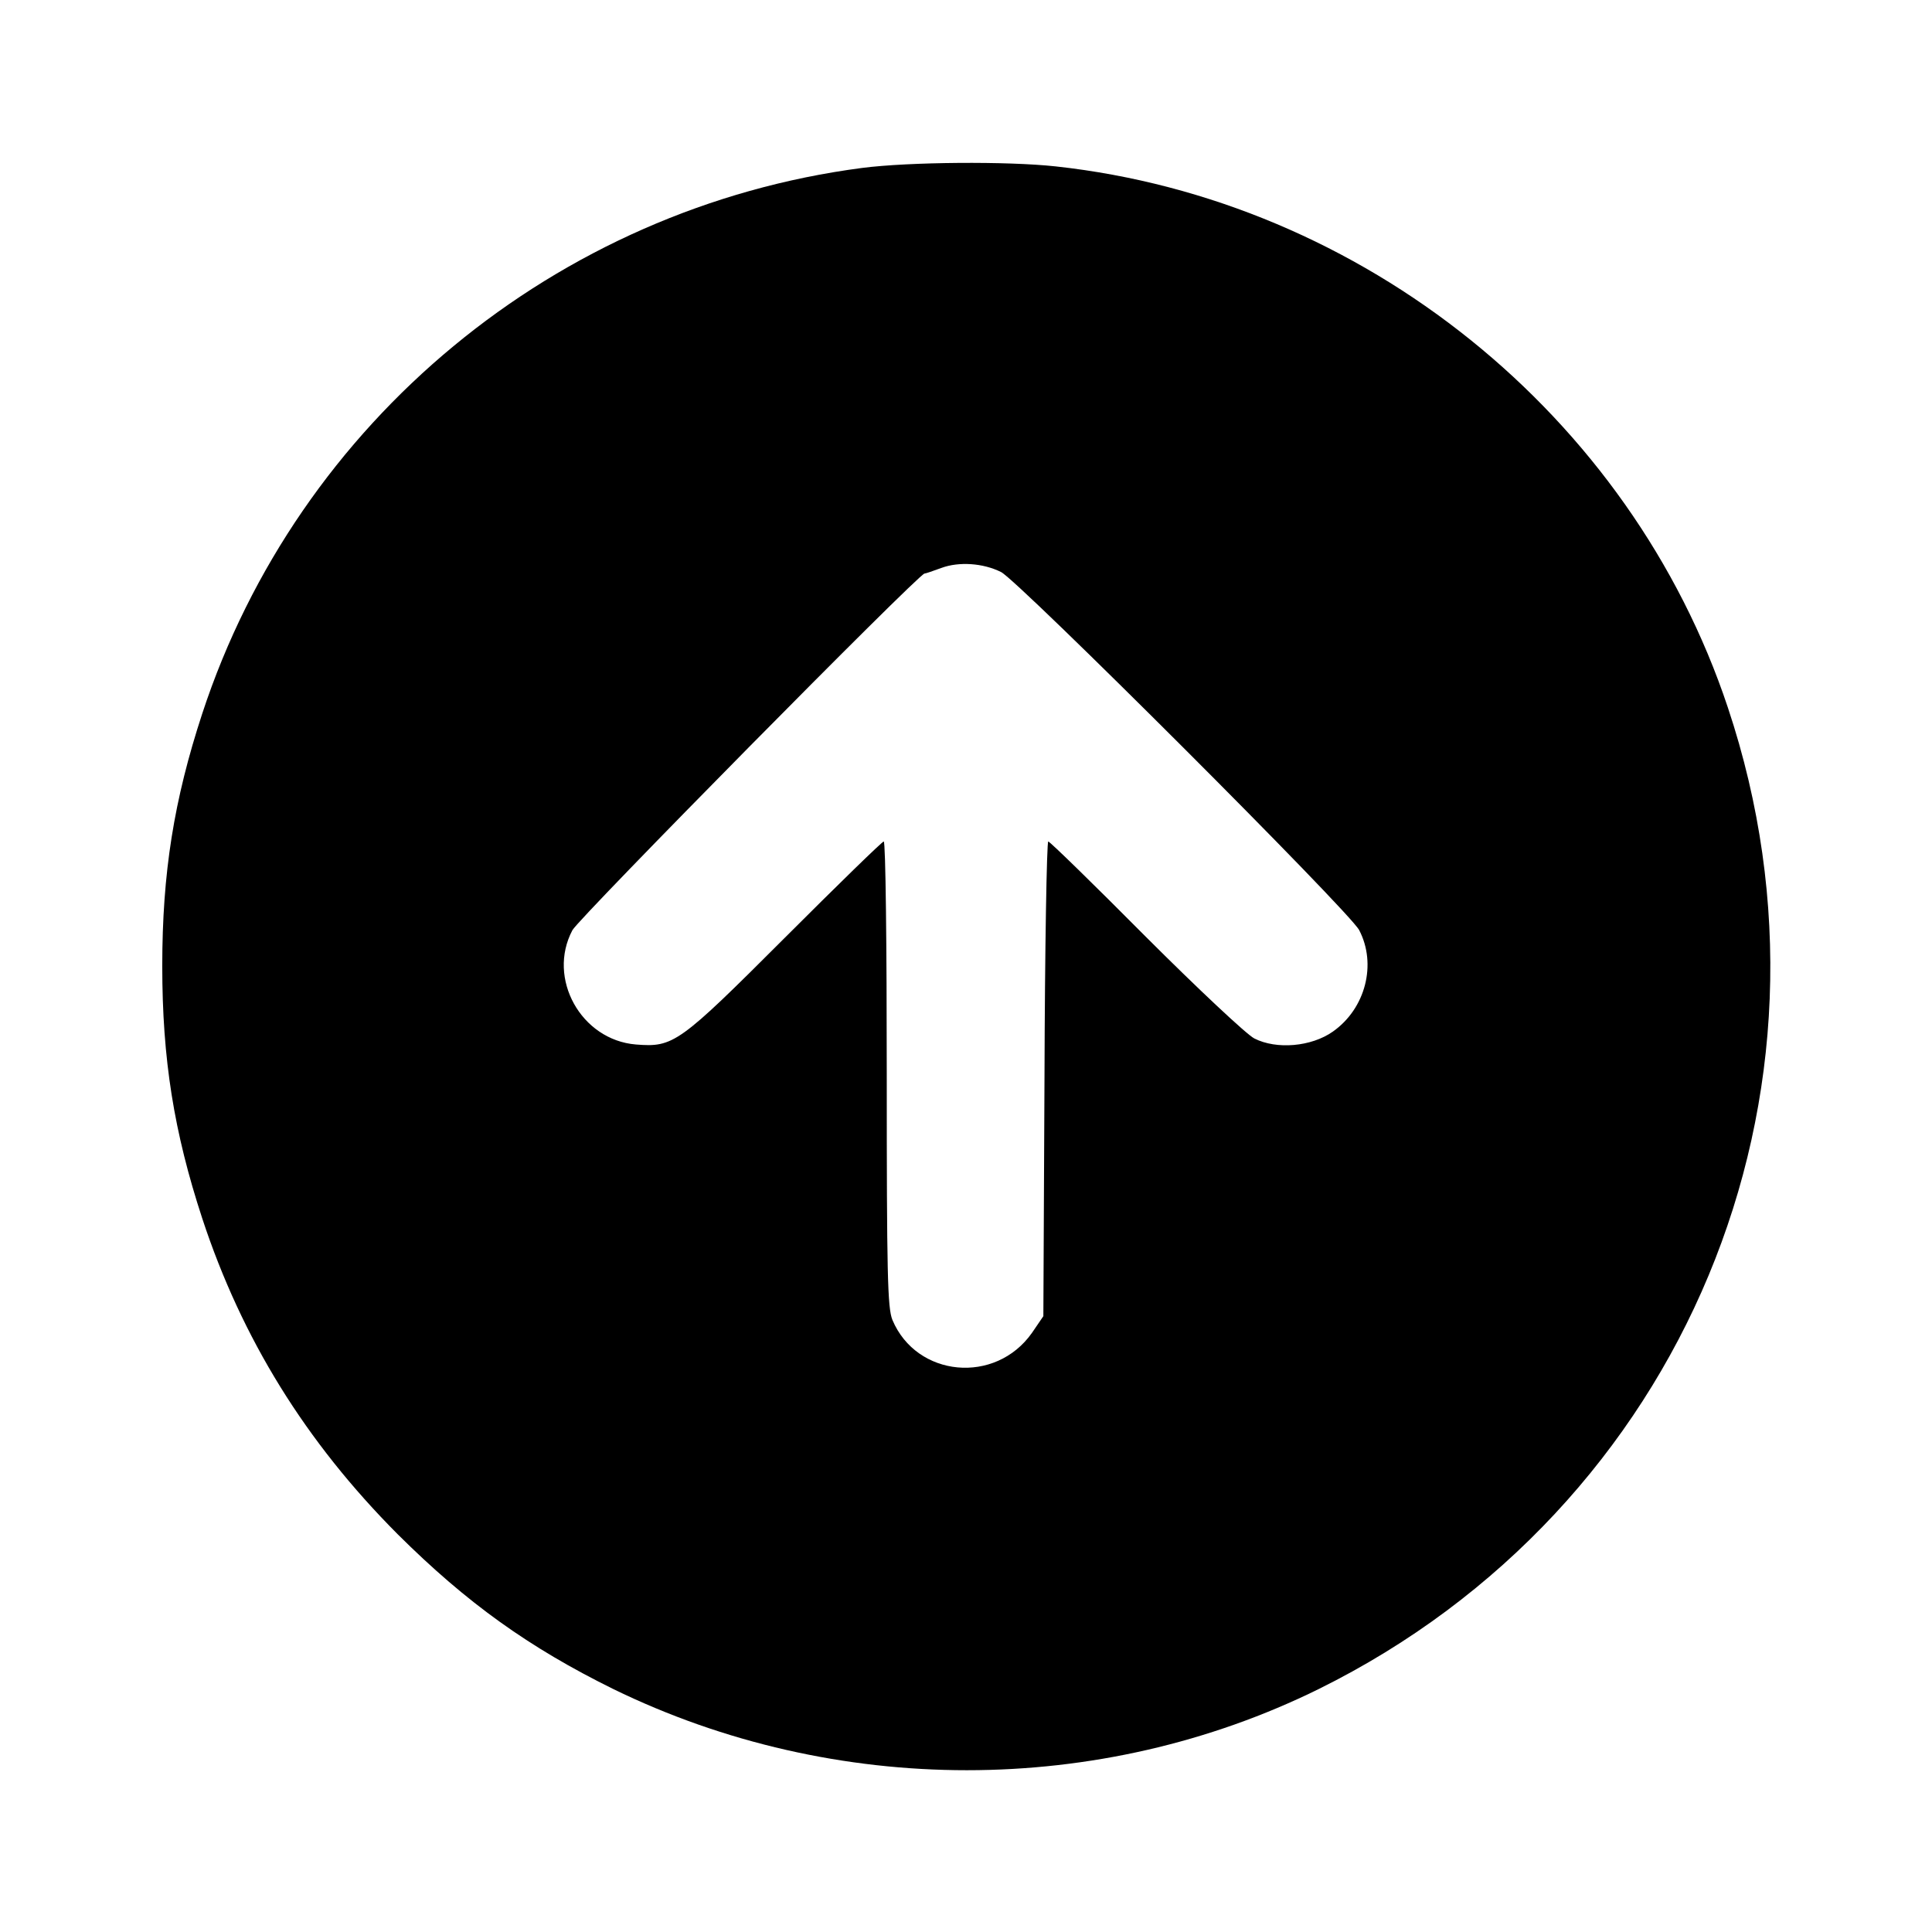
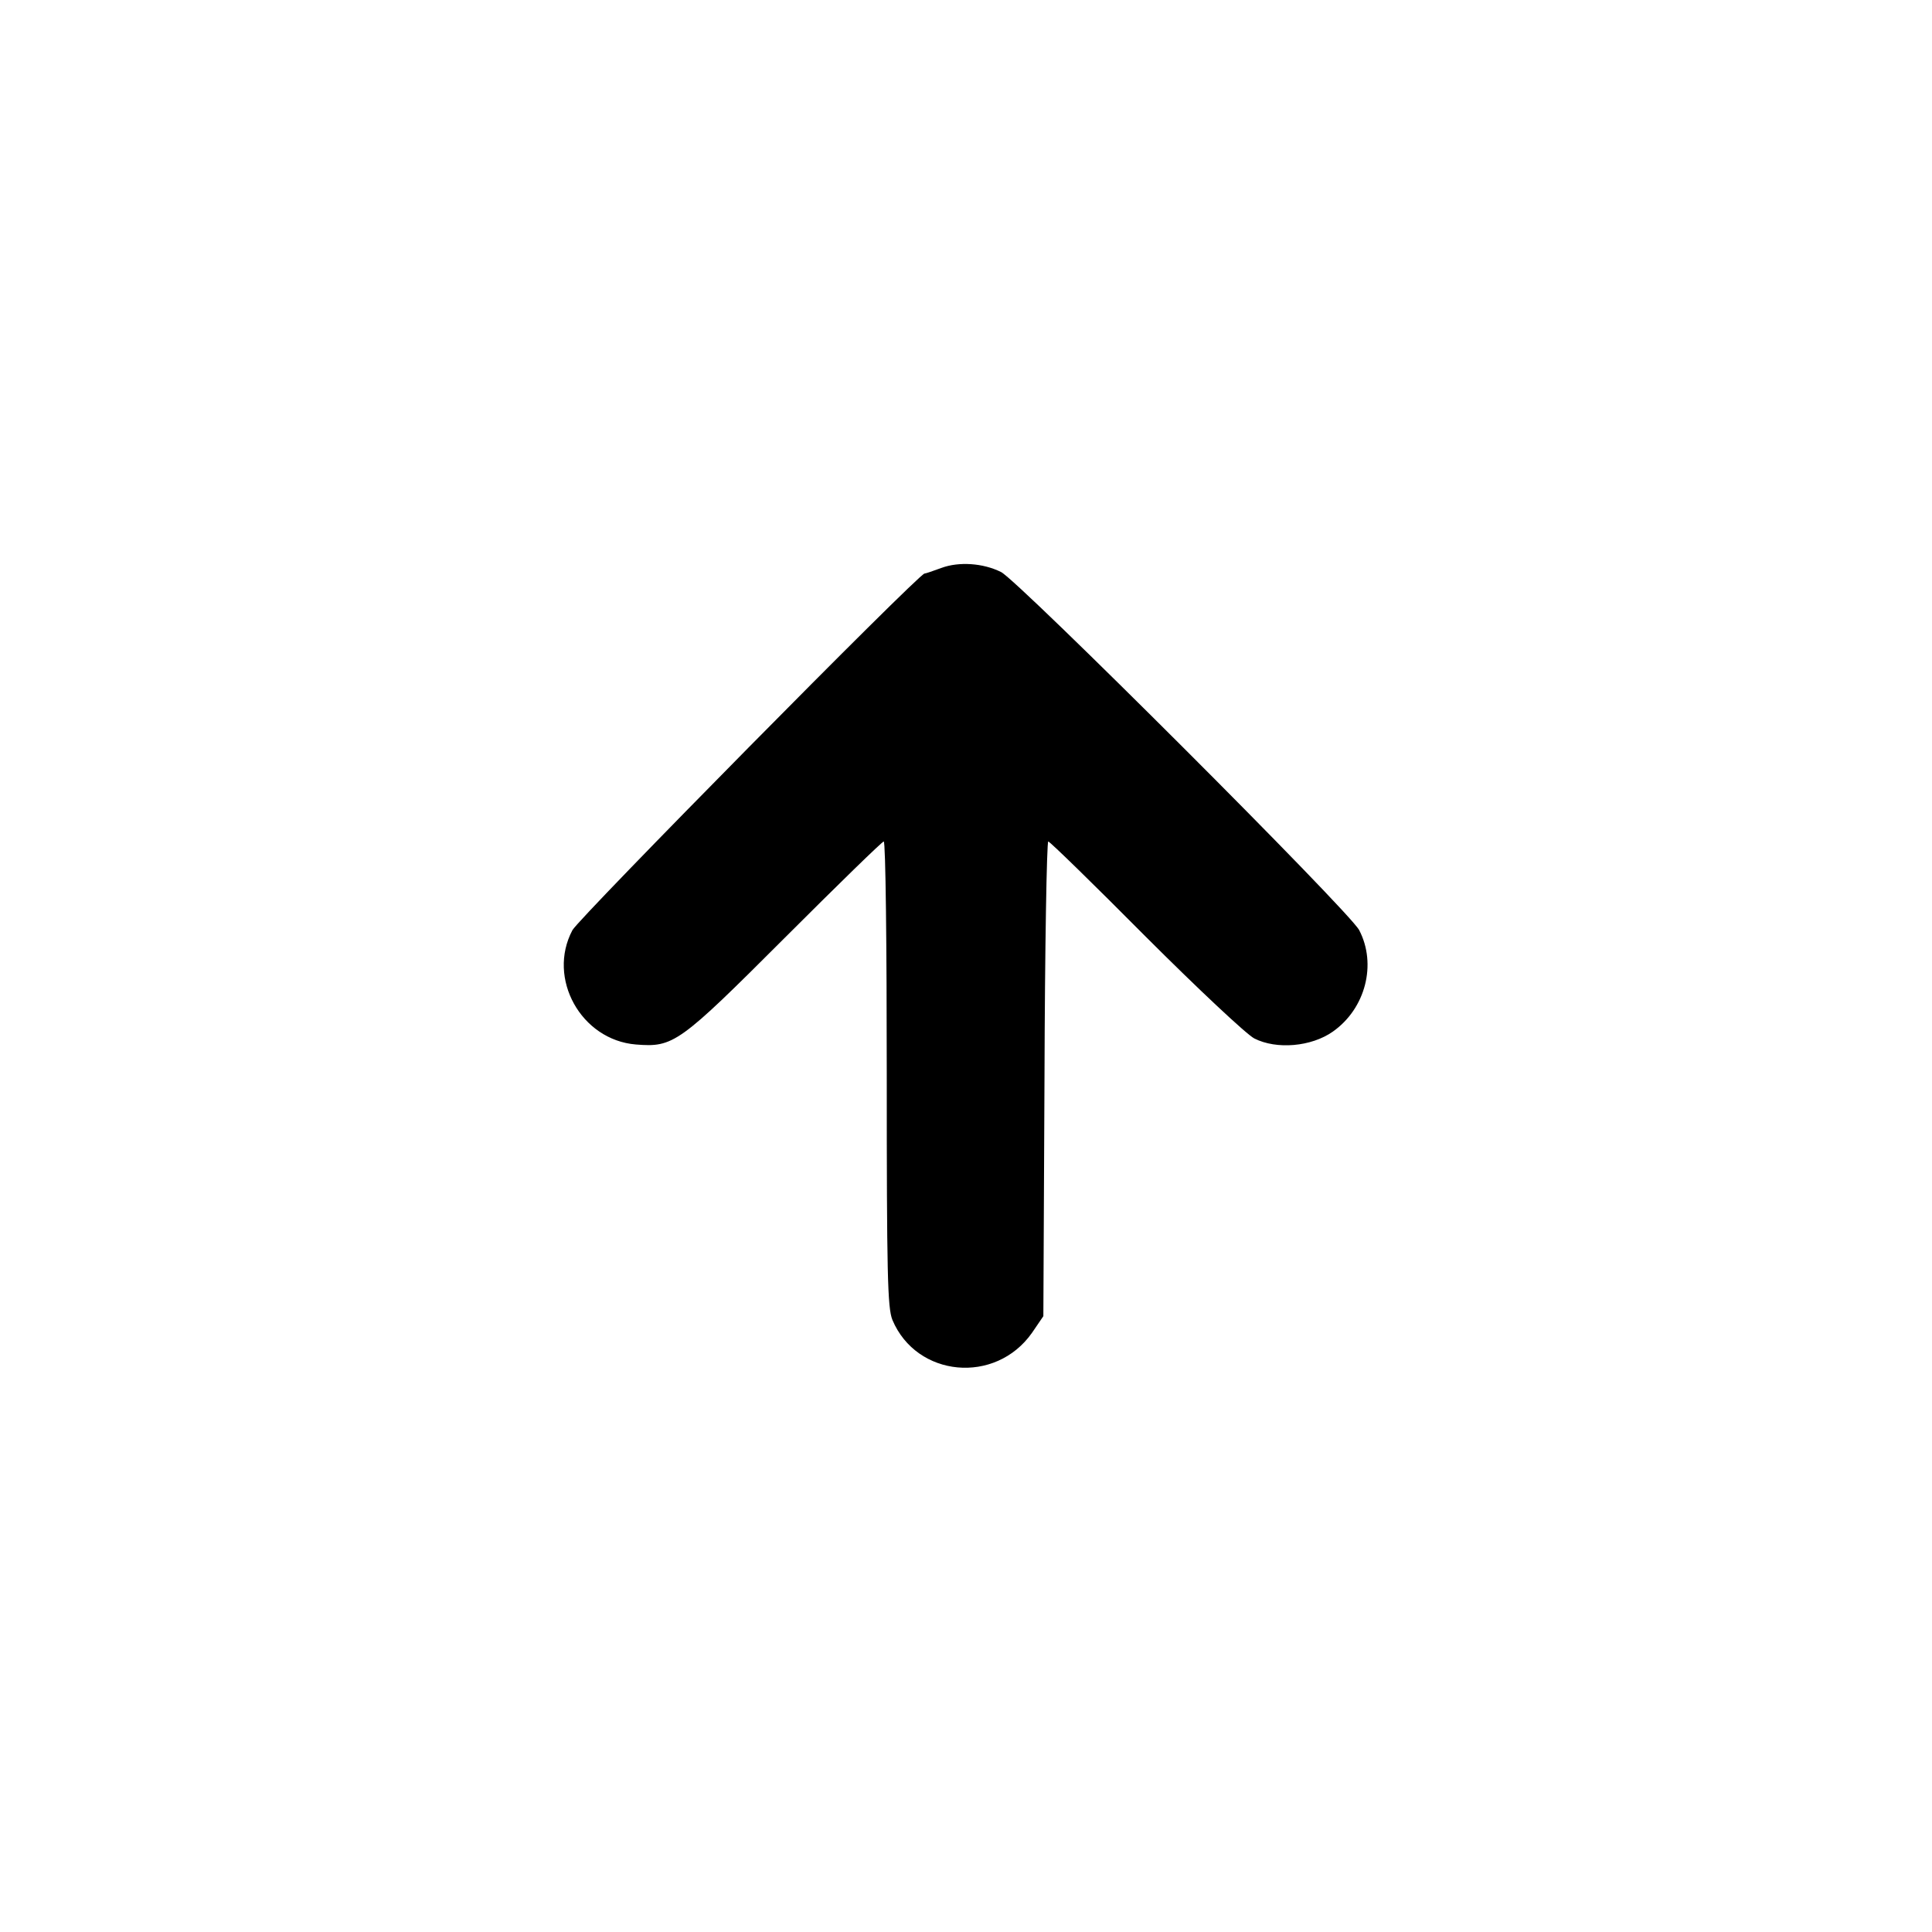
<svg xmlns="http://www.w3.org/2000/svg" version="1.0" width="512pt" height="512pt" viewBox="0 0 512 512" preserveAspectRatio="xMidYMid meet">
  <g transform="translate(0,512) scale(0.1,-0.1)" fill="#000000" stroke="none">
-     <path d="M2285 4675 c-811 -106 -1495 -672 -1749 -1446 -75 -229 -106 -422 -106 -669 0 -247 31 -440 106 -669 105 -319 274 -592 518 -837 183 -182 348 -300 571 -410 588 -287 1288 -287 1870 0 967 478 1426 1577 1084 2601 -258 775 -967 1345 -1781 1434 -128 14 -388 12 -513 -4z m368 -1071 c46 -23 924 -900 949 -949 47 -90 17 -208 -70 -269 -57 -40 -149 -48 -208 -18 -21 11 -151 133 -289 271 -137 138 -253 251 -257 251 -4 0 -9 -283 -10 -629 l-3 -629 -30 -44 c-97 -138 -306 -118 -370 34 -13 32 -15 120 -15 653 0 338 -3 615 -8 615 -4 0 -122 -115 -262 -255 -281 -281 -295 -291 -395 -283 -145 12 -236 175 -168 303 18 33 918 945 933 945 3 0 23 7 45 15 46 17 110 13 158 -11z" />
+     <path d="M2285 4675 z m368 -1071 c46 -23 924 -900 949 -949 47 -90 17 -208 -70 -269 -57 -40 -149 -48 -208 -18 -21 11 -151 133 -289 271 -137 138 -253 251 -257 251 -4 0 -9 -283 -10 -629 l-3 -629 -30 -44 c-97 -138 -306 -118 -370 34 -13 32 -15 120 -15 653 0 338 -3 615 -8 615 -4 0 -122 -115 -262 -255 -281 -281 -295 -291 -395 -283 -145 12 -236 175 -168 303 18 33 918 945 933 945 3 0 23 7 45 15 46 17 110 13 158 -11z" />
  </g>
</svg>